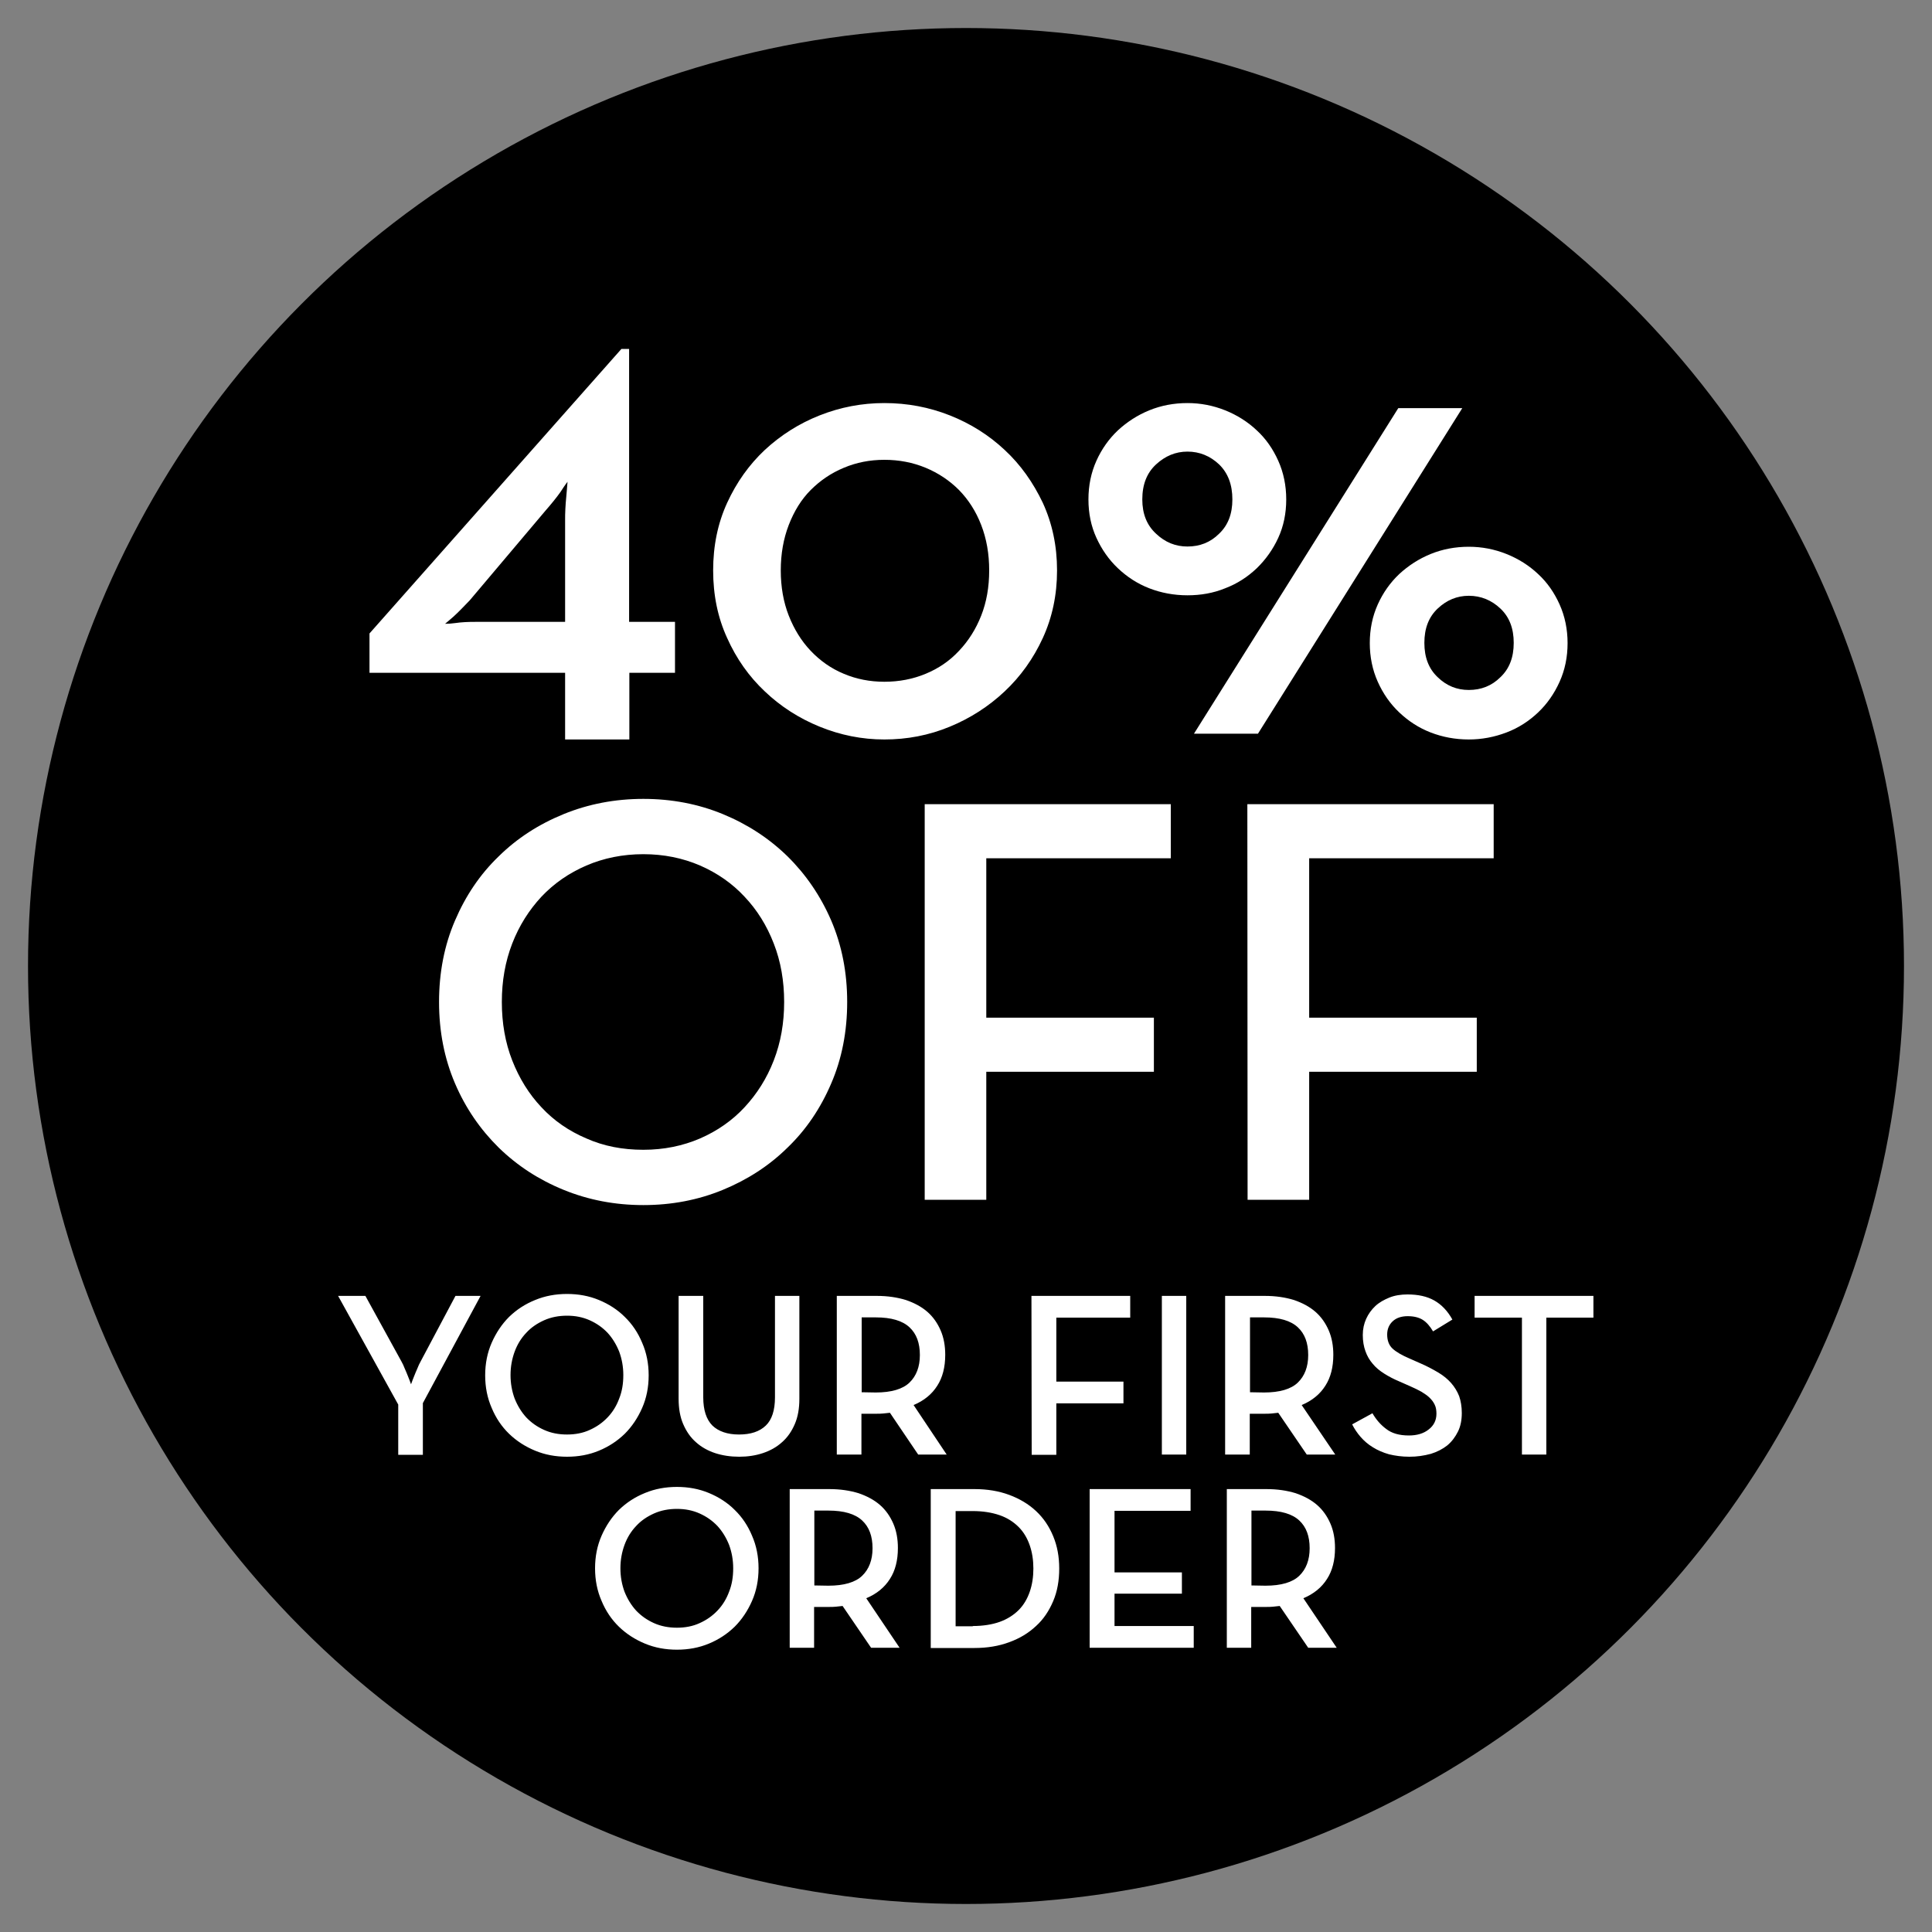
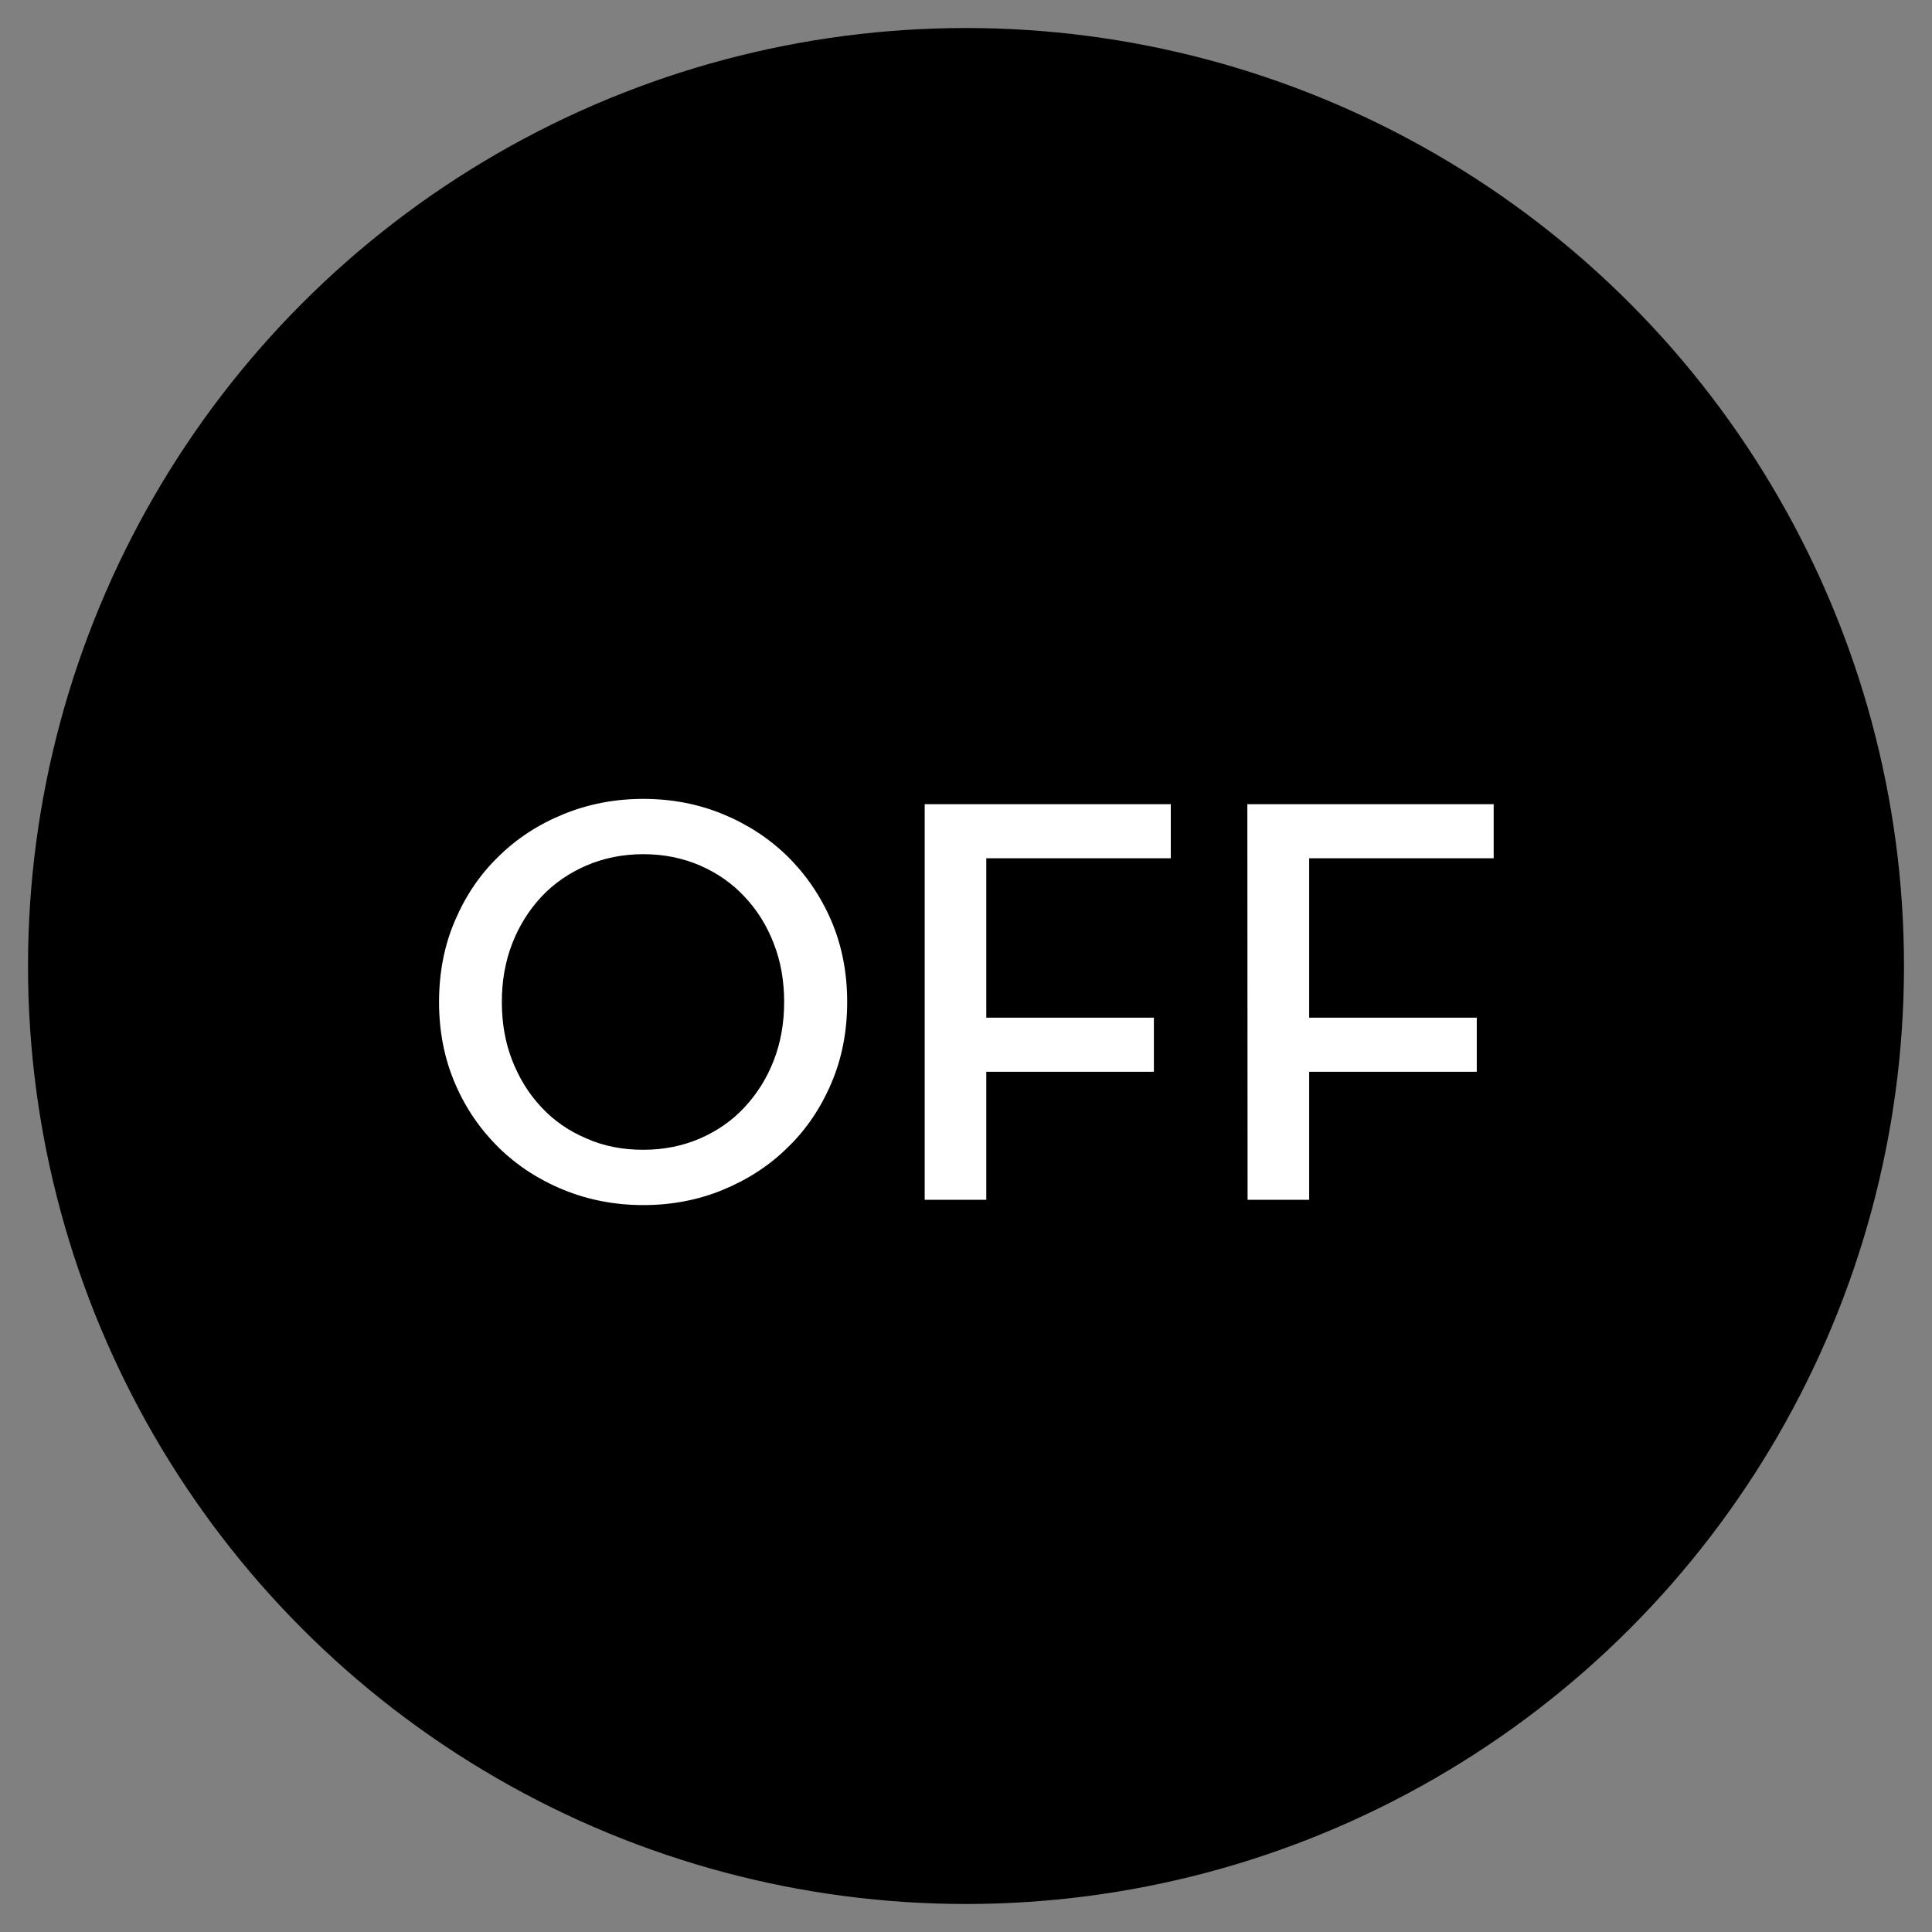
<svg xmlns="http://www.w3.org/2000/svg" xml:space="preserve" id="bestseller_1_" x="0" y="0" version="1.1" viewBox="0 0 800 800">
  <rect x="0" y="0" width="800" height="800" fill="#808080" stroke="none" />
  <style>.st1{enable-background:new}.st2{fill:#fff}</style>
  <circle id="Ellipse_1" cx="400" cy="400" r="388.4" fill-rule="evenodd" clip-rule="evenodd" />
  <g class="st1">
    <path d="M266.4 499c-11.7 0-22.7-2.1-33-6.3-10.3-4.2-19.2-10-26.9-17.5-7.6-7.5-13.7-16.3-18.1-26.6-4.4-10.3-6.6-21.5-6.6-33.7s2.2-23.5 6.6-33.7c4.4-10.3 10.4-19.2 18.1-26.6 7.6-7.5 16.6-13.3 26.9-17.5 10.3-4.2 21.3-6.3 33-6.3s22.7 2.1 32.9 6.3c10.2 4.2 19.1 10 26.8 17.5 7.6 7.5 13.7 16.4 18.1 26.6 4.4 10.3 6.6 21.5 6.6 33.7s-2.2 23.5-6.6 33.7c-4.4 10.3-10.4 19.2-18.1 26.6-7.6 7.5-16.6 13.3-26.8 17.5-10.2 4.2-21.2 6.3-32.9 6.3zm0-22.9c8.5 0 16.3-1.6 23.5-4.7 7.1-3.1 13.3-7.4 18.4-12.9s9.2-11.9 12.1-19.4 4.3-15.5 4.3-24.2-1.4-16.8-4.3-24.2c-2.9-7.5-6.9-13.9-12.1-19.4-5.1-5.5-11.3-9.8-18.4-12.9-7.2-3.1-15-4.7-23.5-4.7s-16.4 1.6-23.6 4.7c-7.2 3.1-13.4 7.4-18.6 12.9-5.1 5.5-9.2 11.9-12.1 19.4s-4.3 15.5-4.3 24.2 1.4 16.8 4.3 24.2 6.9 13.9 12.1 19.4c5.1 5.5 11.3 9.8 18.6 12.9 7.2 3.2 15 4.7 23.6 4.7zM382.8 333h102v22.4h-76.4v66h69.4v22.4h-69.4v53h-25.5V333h-.1zM516.5 333h102v22.4h-76.4v66h69.4v22.4h-69.4v53h-25.5l-.1-163.8z" class="st2" />
  </g>
  <g class="st1">
-     <path d="m164.9 581.6-24.9-45h11.3l14.9 27.1c.5.9 1 1.9 1.4 3 .5 1.1.9 2.1 1.3 3.1.5 1.2.9 2.3 1.3 3.4.4-1.1.8-2.2 1.3-3.4.4-1 .8-2 1.3-3.1.4-1.1.9-2.1 1.4-3l14.4-27.1H199L175.1 581v21.4h-10.2v-20.8zM234.8 603.2c-4.7 0-9.1-.8-13.2-2.5s-7.7-4-10.8-7-5.5-6.6-7.2-10.7c-1.8-4.1-2.7-8.6-2.7-13.5s.9-9.4 2.7-13.5 4.2-7.7 7.2-10.7c3.1-3 6.6-5.3 10.8-7 4.1-1.7 8.5-2.5 13.2-2.5s9.1.8 13.2 2.5 7.7 4 10.7 7c3.1 3 5.5 6.6 7.2 10.7 1.8 4.1 2.7 8.6 2.7 13.5s-.9 9.4-2.7 13.5c-1.8 4.1-4.2 7.7-7.2 10.7-3.1 3-6.6 5.3-10.7 7-4.1 1.7-8.5 2.5-13.2 2.5zm0-9.2c3.4 0 6.6-.6 9.4-1.9 2.9-1.3 5.3-3 7.4-5.2 2.1-2.2 3.7-4.8 4.8-7.8 1.2-3 1.7-6.2 1.7-9.7s-.6-6.7-1.7-9.7c-1.2-3-2.8-5.6-4.8-7.8-2.1-2.2-4.5-3.9-7.4-5.2s-6-1.9-9.4-1.9-6.6.6-9.5 1.9-5.4 3-7.4 5.2c-2.1 2.2-3.7 4.8-4.8 7.8s-1.7 6.2-1.7 9.7.6 6.7 1.7 9.7c1.2 3 2.8 5.6 4.8 7.8 2.1 2.2 4.5 3.9 7.4 5.2s6 1.9 9.5 1.9zM306.1 603.2c-3.6 0-6.9-.5-10-1.5-3-1-5.7-2.5-7.9-4.5-2.3-2-4-4.5-5.3-7.5s-1.9-6.5-1.9-10.5v-42.6h10.2v42c0 5.3 1.3 9.2 3.8 11.7 2.5 2.4 6.2 3.7 11 3.7s8.5-1.2 11.1-3.7c2.5-2.4 3.8-6.3 3.8-11.7v-42H331v42.6c0 4-.6 7.5-1.9 10.5s-3 5.5-5.3 7.5c-2.2 2-4.9 3.5-7.9 4.5s-6.3 1.5-9.8 1.5zM392 602.3h-11.8L368.5 585c-.9.1-1.8.2-2.8.3-.9.1-1.9.1-2.8.1h-6.2v16.9h-10.2v-65.7H363c4.5 0 8.5.6 12.1 1.7 3.5 1.2 6.5 2.8 8.9 4.9 2.4 2.1 4.2 4.7 5.5 7.7s1.9 6.4 1.9 10.1c0 5.1-1.1 9.4-3.3 12.8-2.2 3.5-5.5 6.2-9.8 8l13.7 20.5zm-29.4-25.7c6.5 0 11.2-1.4 14-4.1 2.8-2.7 4.3-6.5 4.3-11.4 0-5-1.4-8.8-4.3-11.5s-7.5-4.1-14-4.1h-5.8v31l5.8.1zM427.1 536.6H468v9h-30.6v26.5h27.8v9h-27.8v21.3h-10.2l-.1-65.8zM481.1 536.6h10.1v65.7h-10.1v-65.7zM552.9 602.3h-11.8L529.3 585c-.9.1-1.8.2-2.8.3-.9.1-1.9.1-2.8.1h-6.2v16.9h-10.2v-65.7h16.4c4.5 0 8.5.6 12.1 1.7 3.5 1.2 6.5 2.8 8.9 4.9 2.4 2.1 4.2 4.7 5.5 7.7s1.9 6.4 1.9 10.1c0 5.1-1.1 9.4-3.3 12.8-2.2 3.5-5.5 6.2-9.8 8l13.9 20.5zm-29.5-25.7c6.5 0 11.2-1.4 14-4.1 2.8-2.7 4.3-6.5 4.3-11.4 0-5-1.4-8.8-4.3-11.5-2.9-2.7-7.5-4.1-14-4.1h-5.8v31l5.8.1zM583.6 603.2c-3.1 0-5.9-.4-8.4-1-2.5-.7-4.8-1.7-6.7-2.9-2-1.2-3.7-2.7-5.1-4.3-1.4-1.6-2.6-3.4-3.5-5.2l8.4-4.6c1.5 2.6 3.4 4.8 5.7 6.5 2.3 1.8 5.4 2.7 9.4 2.7 3.3 0 6.1-.8 8.2-2.5 2.1-1.6 3.2-3.8 3.2-6.5 0-1.4-.2-2.7-.7-3.7-.5-1.1-1.2-2-2.1-2.9-.9-.9-2.1-1.7-3.4-2.5-1.4-.8-2.9-1.5-4.7-2.3l-4.3-1.9c-2.4-1-4.5-2.1-6.4-3.3s-3.5-2.5-4.8-4.1c-1.3-1.5-2.3-3.2-3-5.2-.7-1.9-1.1-4.2-1.1-6.7s.5-4.7 1.4-6.7 2.2-3.8 3.8-5.3 3.6-2.6 5.8-3.5 4.8-1.3 7.5-1.3c4.4 0 8.1.8 11.1 2.5s5.5 4.3 7.5 7.9l-8 4.9c-1.3-2.2-2.7-3.8-4.3-4.8s-3.7-1.5-6.2-1.5c-2.6 0-4.7.7-6.2 2.1-1.5 1.4-2.3 3.2-2.3 5.5 0 2.4.7 4.4 2.2 5.8 1.5 1.4 3.9 2.8 7.2 4.2l4.3 1.9c2.8 1.2 5.2 2.5 7.4 3.8s4 2.8 5.4 4.4c1.4 1.6 2.5 3.4 3.3 5.4.7 2 1.1 4.4 1.1 7 0 2.9-.5 5.5-1.6 7.7s-2.5 4.1-4.4 5.7c-1.9 1.5-4.2 2.7-6.8 3.5-3 .8-5.8 1.2-8.9 1.2zM630.1 545.6h-19.5v-9h49.2v9h-19.5v56.7h-10.1v-56.7h-.1zM280.3 683.1c-4.7 0-9.1-.8-13.2-2.5s-7.7-4-10.8-7c-3.1-3-5.5-6.6-7.2-10.7-1.8-4.1-2.7-8.6-2.7-13.5s.9-9.4 2.7-13.5 4.2-7.7 7.2-10.7c3.1-3 6.6-5.3 10.8-7 4.1-1.7 8.5-2.5 13.2-2.5s9.1.8 13.2 2.5 7.7 4 10.7 7c3.1 3 5.5 6.6 7.2 10.7 1.8 4.1 2.7 8.6 2.7 13.5s-.9 9.4-2.7 13.5c-1.8 4.1-4.2 7.7-7.2 10.7-3.1 3-6.6 5.3-10.7 7s-8.5 2.5-13.2 2.5zm0-9.1c3.4 0 6.6-.6 9.4-1.9 2.9-1.3 5.3-3 7.4-5.2s3.7-4.8 4.8-7.8c1.2-3 1.7-6.2 1.7-9.7s-.6-6.7-1.7-9.7c-1.2-3-2.8-5.6-4.8-7.8-2.1-2.2-4.5-3.9-7.4-5.2s-6-1.9-9.4-1.9-6.6.6-9.5 1.9-5.4 3-7.4 5.2c-2.1 2.2-3.7 4.8-4.8 7.8s-1.7 6.2-1.7 9.7.6 6.7 1.7 9.7c1.2 3 2.8 5.6 4.8 7.8 2.1 2.2 4.5 3.9 7.4 5.2s6.1 1.9 9.5 1.9zM372.5 682.3h-11.8L348.9 665c-.9.1-1.8.2-2.8.3-.9.1-1.9.1-2.8.1h-6.2v16.9H327v-65.7h16.4c4.5 0 8.5.6 12.1 1.7 3.5 1.2 6.5 2.8 8.9 4.9 2.4 2.1 4.2 4.7 5.5 7.7s1.9 6.4 1.9 10.1c0 5.1-1.1 9.4-3.3 12.8-2.2 3.5-5.5 6.2-9.8 8l13.8 20.5zM343 656.6c6.5 0 11.2-1.4 14-4.1 2.8-2.7 4.3-6.5 4.3-11.4 0-5-1.4-8.8-4.3-11.5s-7.5-4.1-14-4.1h-5.8v31l5.8.1zM385.4 616.6h18.1c5.3 0 10.1.8 14.4 2.4 4.3 1.6 8 3.8 11.1 6.7s5.4 6.3 7.1 10.4c1.7 4.1 2.5 8.5 2.5 13.4 0 5-.8 9.5-2.5 13.5s-4 7.5-7.1 10.3c-3.1 2.9-6.7 5.1-11.1 6.7-4.3 1.6-9.1 2.4-14.4 2.4h-18.1v-65.8zm17.4 56.7c4.2 0 8-.6 11.1-1.7s5.8-2.8 7.9-4.9c2.1-2.1 3.6-4.7 4.6-7.6 1-2.9 1.5-6.1 1.5-9.6s-.5-6.7-1.5-9.6c-1-2.9-2.5-5.5-4.6-7.6s-4.7-3.8-7.9-4.9-6.9-1.7-11.1-1.7h-7.1v47.7h7.1v-.1zM451.3 616.6H493v9h-31.5v25.5h27.9v8.8h-27.9v13.4h32.8v9h-43.1v-65.7h.1zM553.5 682.3h-11.8L529.9 665c-.9.1-1.8.2-2.8.3-.9.1-1.9.1-2.8.1h-6.2v16.9H508v-65.7h16.4c4.5 0 8.5.6 12.1 1.7 3.5 1.2 6.5 2.8 8.9 4.9 2.4 2.1 4.2 4.7 5.5 7.7s1.9 6.4 1.9 10.1c0 5.1-1.1 9.4-3.3 12.8-2.2 3.5-5.5 6.2-9.8 8l13.8 20.5zM524 656.6c6.5 0 11.2-1.4 14-4.1 2.8-2.7 4.3-6.5 4.3-11.4 0-5-1.4-8.8-4.3-11.5-2.9-2.7-7.5-4.1-14-4.1h-5.8v31l5.8.1z" class="st2" />
-   </g>
-   <path d="M279.5 257.6v21h-18.9v27.6H234v-27.6h-81v-16.3l104.3-117.8h3.2v113h19zM234 215.5c0-1.4 0-3 .1-4.7.1-1.7.2-3.5.4-5.3.2-1.9.3-3.9.5-6-1.1 1.4-2 2.8-2.9 4.2-.9 1.2-1.8 2.5-2.9 3.8-1.1 1.3-2.1 2.6-3.2 3.8l-31.5 37.3c-2.5 2.6-4.7 4.9-6.8 6.8-1.2 1.1-2.4 2-3.4 2.9 1.4 0 2.8-.1 4.2-.3 1.2-.2 2.6-.3 4.1-.4 1.5-.1 3.1-.1 4.9-.1H234v-42zM366.2 306.2c-9.3 0-18.2-1.8-26.8-5.3-8.6-3.5-16.2-8.4-22.7-14.6-6.6-6.2-11.8-13.6-15.6-22.1-3.9-8.5-5.8-17.8-5.8-28s1.9-19.5 5.8-28 9.1-15.8 15.6-21.9c6.6-6.1 14.1-10.9 22.7-14.3 8.6-3.4 17.5-5.1 26.8-5.1 9.5 0 18.5 1.7 27.1 5.1 8.6 3.4 16.2 8.2 22.7 14.3 6.6 6.1 11.8 13.5 15.8 21.9 3.9 8.5 5.9 17.8 5.9 28s-2 19.5-5.9 28c-3.9 8.5-9.2 15.9-15.8 22.1-6.6 6.2-14.2 11.1-22.7 14.6-8.7 3.6-17.7 5.3-27.1 5.3zm0-23.9c6.1 0 11.8-1.1 17.1-3.3 5.3-2.2 9.9-5.3 13.8-9.5 3.9-4.1 7-9 9.2-14.6 2.2-5.6 3.3-11.8 3.3-18.7s-1.1-13.1-3.3-18.8c-2.2-5.7-5.3-10.5-9.2-14.5-3.9-3.9-8.5-7-13.8-9.2-5.3-2.2-11-3.3-17.1-3.3-6 0-11.6 1.1-16.8 3.3-5.3 2.2-9.8 5.3-13.7 9.2-3.9 3.9-6.9 8.8-9.1 14.5-2.2 5.7-3.3 12-3.3 18.8s1.1 13.1 3.3 18.7c2.2 5.6 5.2 10.5 9.1 14.6 3.9 4.1 8.4 7.3 13.7 9.5 5.2 2.2 10.8 3.3 16.8 3.3zM491.7 246.5c-5.6 0-10.9-1-15.8-2.9s-9.2-4.7-13-8.3c-3.8-3.6-6.7-7.8-8.9-12.6s-3.3-10.1-3.3-15.9c0-5.8 1.1-11.1 3.3-16 2.2-4.9 5.2-9.1 8.9-12.6 3.8-3.5 8.1-6.3 13-8.3 4.9-2 10.2-3 15.8-3 5.4 0 10.6 1 15.6 3s9.4 4.8 13.1 8.3c3.8 3.5 6.7 7.7 8.9 12.6 2.2 4.9 3.3 10.3 3.3 16 0 5.8-1.1 11.1-3.3 15.9-2.2 4.8-5.2 9-8.9 12.6-3.8 3.6-8.1 6.4-13.1 8.3-4.9 2-10.1 2.9-15.6 2.9zm0-20.2c5.1 0 9.5-1.7 13.1-5.3 3.7-3.5 5.5-8.2 5.5-14.2 0-6.1-1.8-10.9-5.5-14.5-3.7-3.5-8.1-5.3-13.1-5.3-4.9 0-9.2 1.8-13 5.3-3.8 3.5-5.7 8.3-5.7 14.5 0 6 1.9 10.7 5.7 14.2 3.8 3.6 8.1 5.3 13 5.3zM579 169h26.5l-84.6 134.8h-26.5L579 169zm29.2 137.2c-5.6 0-10.9-1-15.8-2.9s-9.2-4.7-13-8.3c-3.8-3.6-6.7-7.8-8.9-12.7-2.2-4.9-3.3-10.3-3.3-16 0-5.8 1.1-11.1 3.3-16 2.2-4.9 5.2-9.1 8.9-12.6 3.8-3.5 8.1-6.3 13-8.3 4.9-2 10.2-3 15.8-3 5.4 0 10.6 1 15.6 3s9.4 4.8 13.1 8.3c3.8 3.5 6.7 7.7 8.9 12.6 2.2 4.9 3.3 10.3 3.3 16 0 5.8-1.1 11.1-3.3 16-2.2 4.9-5.2 9.2-8.9 12.7-3.8 3.6-8.1 6.4-13.1 8.3-5 1.9-10.2 2.9-15.6 2.9zm0-20.5c5.1 0 9.5-1.7 13.1-5.3 3.7-3.5 5.5-8.2 5.5-14.2s-1.8-10.7-5.5-14.2-8.1-5.3-13.1-5.3c-4.9 0-9.2 1.8-12.9 5.3-3.7 3.5-5.5 8.2-5.5 14.2s1.8 10.7 5.5 14.2c3.7 3.6 8 5.3 12.9 5.3z" class="st2" />
+     </g>
</svg>